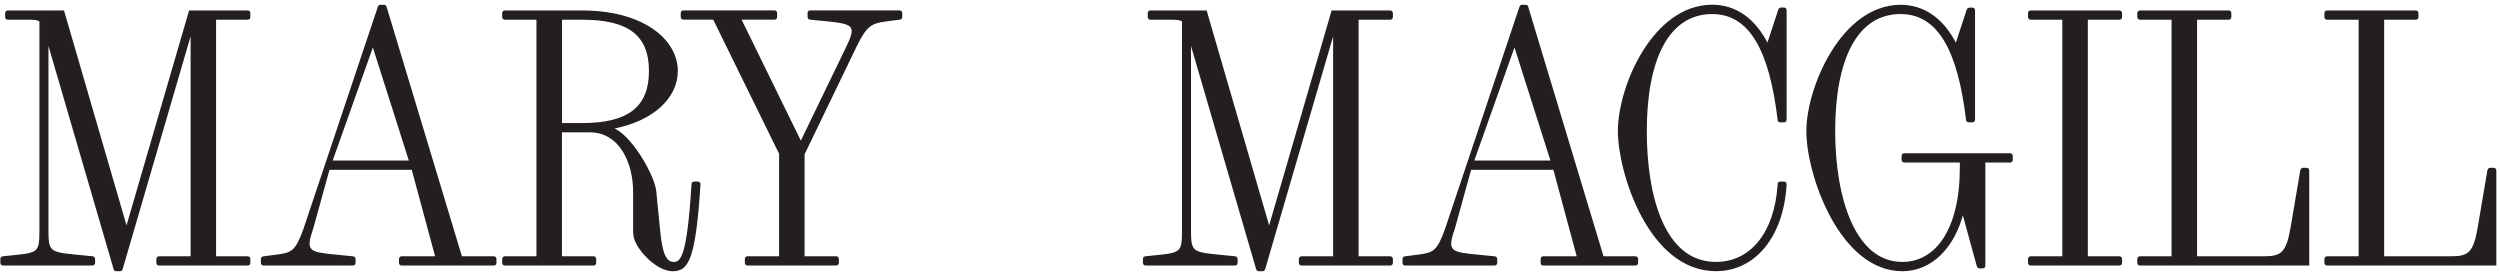
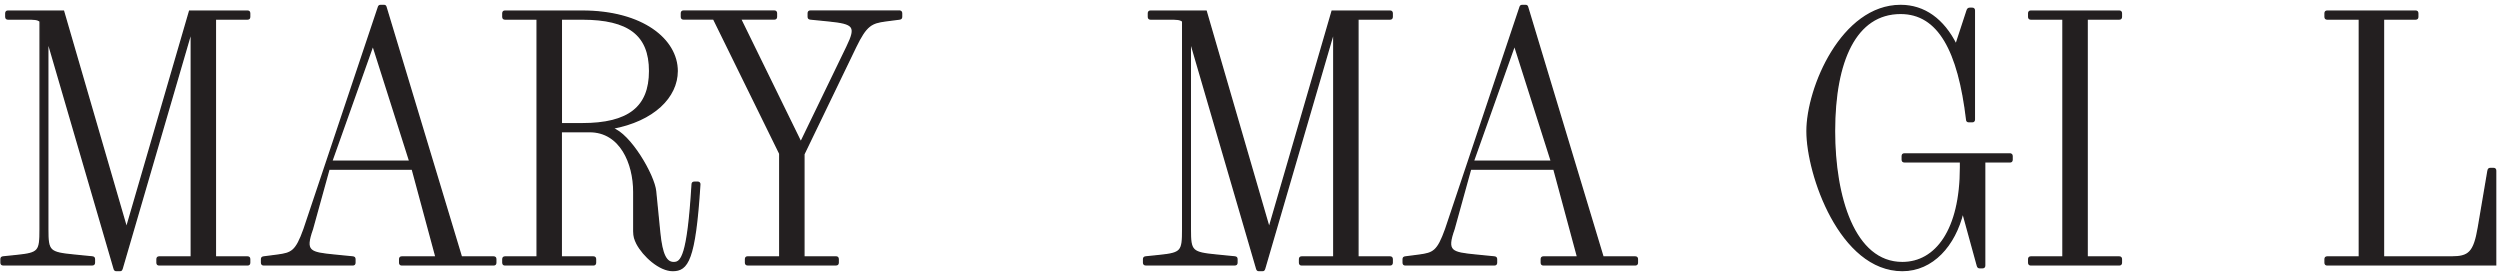
<svg xmlns="http://www.w3.org/2000/svg" width="310" height="34" viewBox="0 0 310 34" fill="none">
  <g clip-path="url(#clip0_2001_349)">
    <path d="M26.701 2.353V31.872H30.696C30.864 31.872 30.951 31.96 30.951 32.136V32.575C30.951 32.75 30.864 32.838 30.696 32.838H19.732C19.564 32.838 19.477 32.75 19.477 32.575V32.136C19.477 31.96 19.564 31.872 19.732 31.872H23.726V3.866L15.142 33.276C15.076 33.452 15.055 33.54 14.887 33.54H14.421C14.253 33.54 14.209 33.452 14.166 33.32L5.917 5.051V28.445C5.917 31.165 6.085 31.341 9.234 31.648L11.445 31.867C11.613 31.889 11.7 31.955 11.7 32.13V32.569C11.7 32.745 11.613 32.832 11.445 32.832H0.389C0.221 32.832 0.135 32.745 0.135 32.569V32.13C0.135 31.955 0.221 31.889 0.389 31.867L2.091 31.692C4.855 31.406 4.98 31.165 4.98 28.445V2.633C4.66 2.353 4.183 2.353 3.365 2.353H0.986C0.818 2.353 0.731 2.265 0.731 2.09V1.651C0.731 1.475 0.818 1.388 0.986 1.388H7.869L15.689 28.275L23.515 1.388H30.696C30.864 1.388 30.951 1.475 30.951 1.651V2.09C30.951 2.265 30.864 2.353 30.696 2.353H26.701Z" fill="#231F20" stroke="#231F20" stroke-width="0.183" stroke-miterlimit="10" />
    <path d="M41.129 20H50.819L46.24 5.599L41.124 20H41.129ZM61.214 31.872C61.382 31.872 61.469 31.96 61.469 32.136V32.574C61.469 32.75 61.382 32.837 61.214 32.837H49.822C49.654 32.837 49.567 32.75 49.567 32.574V32.136C49.567 31.96 49.654 31.872 49.822 31.872H54.071L51.128 20.965H40.788L38.728 28.407C37.731 31.214 38.387 31.346 41.535 31.653L43.747 31.872C43.915 31.894 44.001 31.96 44.001 32.136V32.574C44.001 32.75 43.915 32.837 43.747 32.837H32.696C32.528 32.837 32.441 32.75 32.441 32.574V32.136C32.441 31.96 32.528 31.894 32.696 31.872L34.398 31.653C36.181 31.412 36.712 31.214 37.715 28.407L46.928 0.905C46.971 0.773 47.015 0.686 47.183 0.686H47.605C47.773 0.686 47.817 0.751 47.86 0.905L57.209 31.872H61.203H61.214Z" fill="#231F20" stroke="#231F20" stroke-width="0.183" stroke-miterlimit="10" />
    <path d="M69.598 2.353V15.35H72.189C77.972 15.35 80.562 13.288 80.562 8.807C80.562 4.327 77.972 2.353 72.189 2.353H69.598ZM86.513 22.61C86.681 22.61 86.789 22.698 86.768 22.873C86.171 32.355 85.239 33.54 83.407 33.54C81.793 33.54 79.793 31.741 78.985 30.205C78.73 29.679 78.6 29.328 78.6 28.67V23.8C78.6 20.247 76.942 16.315 73.116 16.315H69.588V31.872H73.582C73.75 31.872 73.837 31.96 73.837 32.136V32.575C73.837 32.75 73.75 32.838 73.582 32.838H62.618C62.45 32.838 62.363 32.75 62.363 32.575V32.136C62.363 31.96 62.45 31.872 62.618 31.872H66.612V2.353H62.618C62.45 2.353 62.363 2.265 62.363 2.09V1.651C62.363 1.475 62.45 1.388 62.618 1.388H72.184C79.706 1.388 83.96 4.941 83.96 8.807C83.96 12.015 81.066 14.955 75.885 15.903C78.118 16.595 81.088 21.733 81.283 23.702L81.793 28.84C82.069 31.604 82.6 32.569 83.538 32.569C84.475 32.569 85.283 31.911 85.835 22.868C85.835 22.692 85.922 22.605 86.09 22.605H86.513V22.61Z" fill="#231F20" stroke="#231F20" stroke-width="0.183" stroke-miterlimit="10" />
    <path d="M111.535 1.387C111.703 1.387 111.79 1.475 111.79 1.651V2.089C111.79 2.265 111.703 2.331 111.535 2.352L109.833 2.572C108.05 2.813 107.411 3.098 106.094 5.818L99.677 19.111V31.867H103.671C103.839 31.867 103.926 31.954 103.926 32.13V32.569C103.926 32.744 103.839 32.832 103.671 32.832H92.707C92.539 32.832 92.453 32.744 92.453 32.569V32.13C92.453 31.954 92.539 31.867 92.707 31.867H96.701V19.051L88.496 2.347H84.757C84.589 2.347 84.502 2.259 84.502 2.084V1.645C84.502 1.47 84.589 1.382 84.757 1.382H96.019C96.187 1.382 96.273 1.47 96.273 1.645V2.084C96.273 2.259 96.187 2.347 96.019 2.347H91.813L99.303 17.647L105.031 5.813C106.283 3.224 105.926 2.895 102.695 2.566L100.484 2.347C100.316 2.325 100.23 2.259 100.23 2.084V1.645C100.23 1.47 100.316 1.382 100.484 1.382H111.535V1.387Z" fill="#231F20" stroke="#231F20" stroke-width="0.183" stroke-miterlimit="10" />
    <path d="M168.376 2.353V31.872H172.37C172.538 31.872 172.625 31.96 172.625 32.136V32.575C172.625 32.75 172.538 32.838 172.37 32.838H161.406C161.238 32.838 161.152 32.75 161.152 32.575V32.136C161.152 31.96 161.238 31.872 161.406 31.872H165.4V3.866L156.816 33.276C156.751 33.452 156.729 33.54 156.561 33.54H156.095C155.927 33.54 155.884 33.452 155.84 33.32L147.592 5.056V28.445C147.592 31.165 147.76 31.341 150.909 31.648L153.12 31.867C153.288 31.889 153.374 31.955 153.374 32.13V32.569C153.374 32.745 153.288 32.832 153.12 32.832H142.069C141.901 32.832 141.814 32.745 141.814 32.569V32.13C141.814 31.955 141.901 31.889 142.069 31.867L143.771 31.692C146.535 31.406 146.66 31.165 146.66 28.445V2.633C146.34 2.353 145.863 2.353 145.045 2.353H142.665C142.497 2.353 142.411 2.265 142.411 2.09V1.651C142.411 1.475 142.497 1.388 142.665 1.388H149.554L157.374 28.275L165.189 1.388H172.37C172.538 1.388 172.625 1.475 172.625 1.651V2.09C172.625 2.265 172.538 2.353 172.37 2.353H168.376Z" fill="#231F20" stroke="#231F20" stroke-width="0.183" stroke-miterlimit="10" />
    <path d="M182.69 20H192.38L187.8 5.599L182.684 20H182.69ZM202.774 31.872C202.943 31.872 203.029 31.96 203.029 32.136V32.574C203.029 32.75 202.943 32.837 202.774 32.837H191.383C191.215 32.837 191.128 32.75 191.128 32.574V32.136C191.128 31.96 191.215 31.872 191.383 31.872H195.631L192.689 20.965H182.348L180.289 28.407C179.291 31.214 179.947 31.346 183.096 31.653L185.307 31.872C185.475 31.894 185.562 31.96 185.562 32.136V32.574C185.562 32.75 185.475 32.837 185.307 32.837H174.257C174.089 32.837 174.002 32.75 174.002 32.574V32.136C174.002 31.96 174.089 31.894 174.257 31.872L175.958 31.653C177.741 31.412 178.273 31.214 179.275 28.407L188.488 0.905C188.532 0.773 188.575 0.686 188.743 0.686H189.166C189.334 0.686 189.377 0.751 189.421 0.905L198.769 31.872H202.764H202.774Z" fill="#231F20" stroke="#231F20" stroke-width="0.183" stroke-miterlimit="10" />
-     <path d="M212.318 1.651C206.752 1.651 204.112 7.535 204.112 16.265C204.112 24.08 206.194 32.569 212.784 32.569C217.076 32.569 220.138 28.928 220.518 22.868C220.518 22.692 220.604 22.605 220.772 22.605H221.195C221.363 22.605 221.45 22.692 221.45 22.868C221.07 29.454 217.499 33.534 212.778 33.534C204.492 33.534 200.709 21.355 200.709 16.26C200.709 10.683 205.045 0.675 212.312 0.675C215.266 0.675 217.623 2.413 219.184 5.517L220.577 1.267C220.642 1.092 220.729 1.026 220.897 1.026H221.195C221.363 1.026 221.45 1.114 221.45 1.289V14.818C221.45 14.993 221.363 15.081 221.195 15.081H220.772C220.604 15.081 220.539 15.015 220.518 14.862C219.499 6.301 217.033 1.651 212.312 1.651H212.318Z" fill="#231F20" stroke="#231F20" stroke-width="0.183" stroke-miterlimit="10" />
    <path d="M249.236 19.1C249.404 19.1 249.491 19.188 249.491 19.364V19.802C249.491 19.978 249.404 20.066 249.236 20.066H246.092V32.925C246.092 33.101 246.006 33.188 245.838 33.188H245.496C245.328 33.188 245.263 33.145 245.198 32.925L243.388 26.339C242.391 30.43 239.643 33.539 235.893 33.539C228.197 33.539 224.078 21.667 224.078 16.265C224.078 10.864 228.408 0.686 235.676 0.686C238.63 0.686 240.987 2.424 242.548 5.528L243.941 1.278C244.006 1.102 244.093 1.037 244.261 1.037H244.559C244.727 1.037 244.813 1.124 244.813 1.3V14.818C244.813 14.993 244.727 15.081 244.559 15.081H244.136C243.968 15.081 243.881 14.993 243.881 14.861C242.862 6.301 240.396 1.651 235.676 1.651C230.11 1.651 227.471 7.529 227.471 16.265C227.471 24.387 229.893 32.569 235.887 32.569C240.055 32.569 243.112 28.533 243.112 20.762V20.06H236.142C235.974 20.06 235.887 19.972 235.887 19.797V19.358C235.887 19.183 235.974 19.095 236.142 19.095H249.236V19.1Z" fill="#231F20" stroke="#231F20" stroke-width="0.183" stroke-miterlimit="10" />
    <path d="M251.821 32.838C251.653 32.838 251.566 32.75 251.566 32.575V32.136C251.566 31.96 251.653 31.872 251.821 31.872H255.815V2.353H251.821C251.653 2.353 251.566 2.265 251.566 2.09V1.651C251.566 1.475 251.653 1.388 251.821 1.388H262.79C262.958 1.388 263.045 1.475 263.045 1.651V2.09C263.045 2.265 262.958 2.353 262.79 2.353H258.796V31.872H262.79C262.958 31.872 263.045 31.96 263.045 32.136V32.575C263.045 32.75 262.958 32.838 262.79 32.838H251.821Z" fill="#231F20" stroke="#231F20" stroke-width="0.183" stroke-miterlimit="10" />
-     <path d="M265.37 32.838C265.202 32.838 265.115 32.75 265.115 32.575V32.136C265.115 31.96 265.202 31.872 265.37 31.872H269.364V2.353H265.37C265.202 2.353 265.115 2.265 265.115 2.09V1.651C265.115 1.475 265.202 1.388 265.37 1.388H276.339C276.507 1.388 276.594 1.475 276.594 1.651V2.09C276.594 2.265 276.507 2.353 276.339 2.353H272.345V31.872H280.762C282.929 31.872 283.585 31.346 284.122 28.231L285.314 21.206C285.357 20.987 285.401 20.899 285.612 20.899H285.997C286.165 20.899 286.252 20.987 286.252 21.163V32.838H265.381H265.37Z" fill="#231F20" stroke="#231F20" stroke-width="0.183" stroke-miterlimit="10" />
    <path d="M288.571 32.838C288.403 32.838 288.316 32.75 288.316 32.575V32.136C288.316 31.96 288.403 31.872 288.571 31.872H292.565V2.353H288.571C288.403 2.353 288.316 2.265 288.316 2.09V1.651C288.316 1.475 288.403 1.388 288.571 1.388H299.54C299.708 1.388 299.795 1.475 299.795 1.651V2.09C299.795 2.265 299.708 2.353 299.54 2.353H295.546V31.872H303.963C306.131 31.872 306.792 31.346 307.323 28.231L308.515 21.206C308.559 20.987 308.602 20.899 308.813 20.899H309.198C309.366 20.899 309.453 20.987 309.453 21.163V32.838H288.582H288.571Z" fill="#231F20" stroke="#231F20" stroke-width="0.183" stroke-miterlimit="10" />
  </g>
  <defs>
    <clipPath id="clip0_2001_349">
      <rect width="310" height="34" fill="white" />
    </clipPath>
  </defs>
</svg>